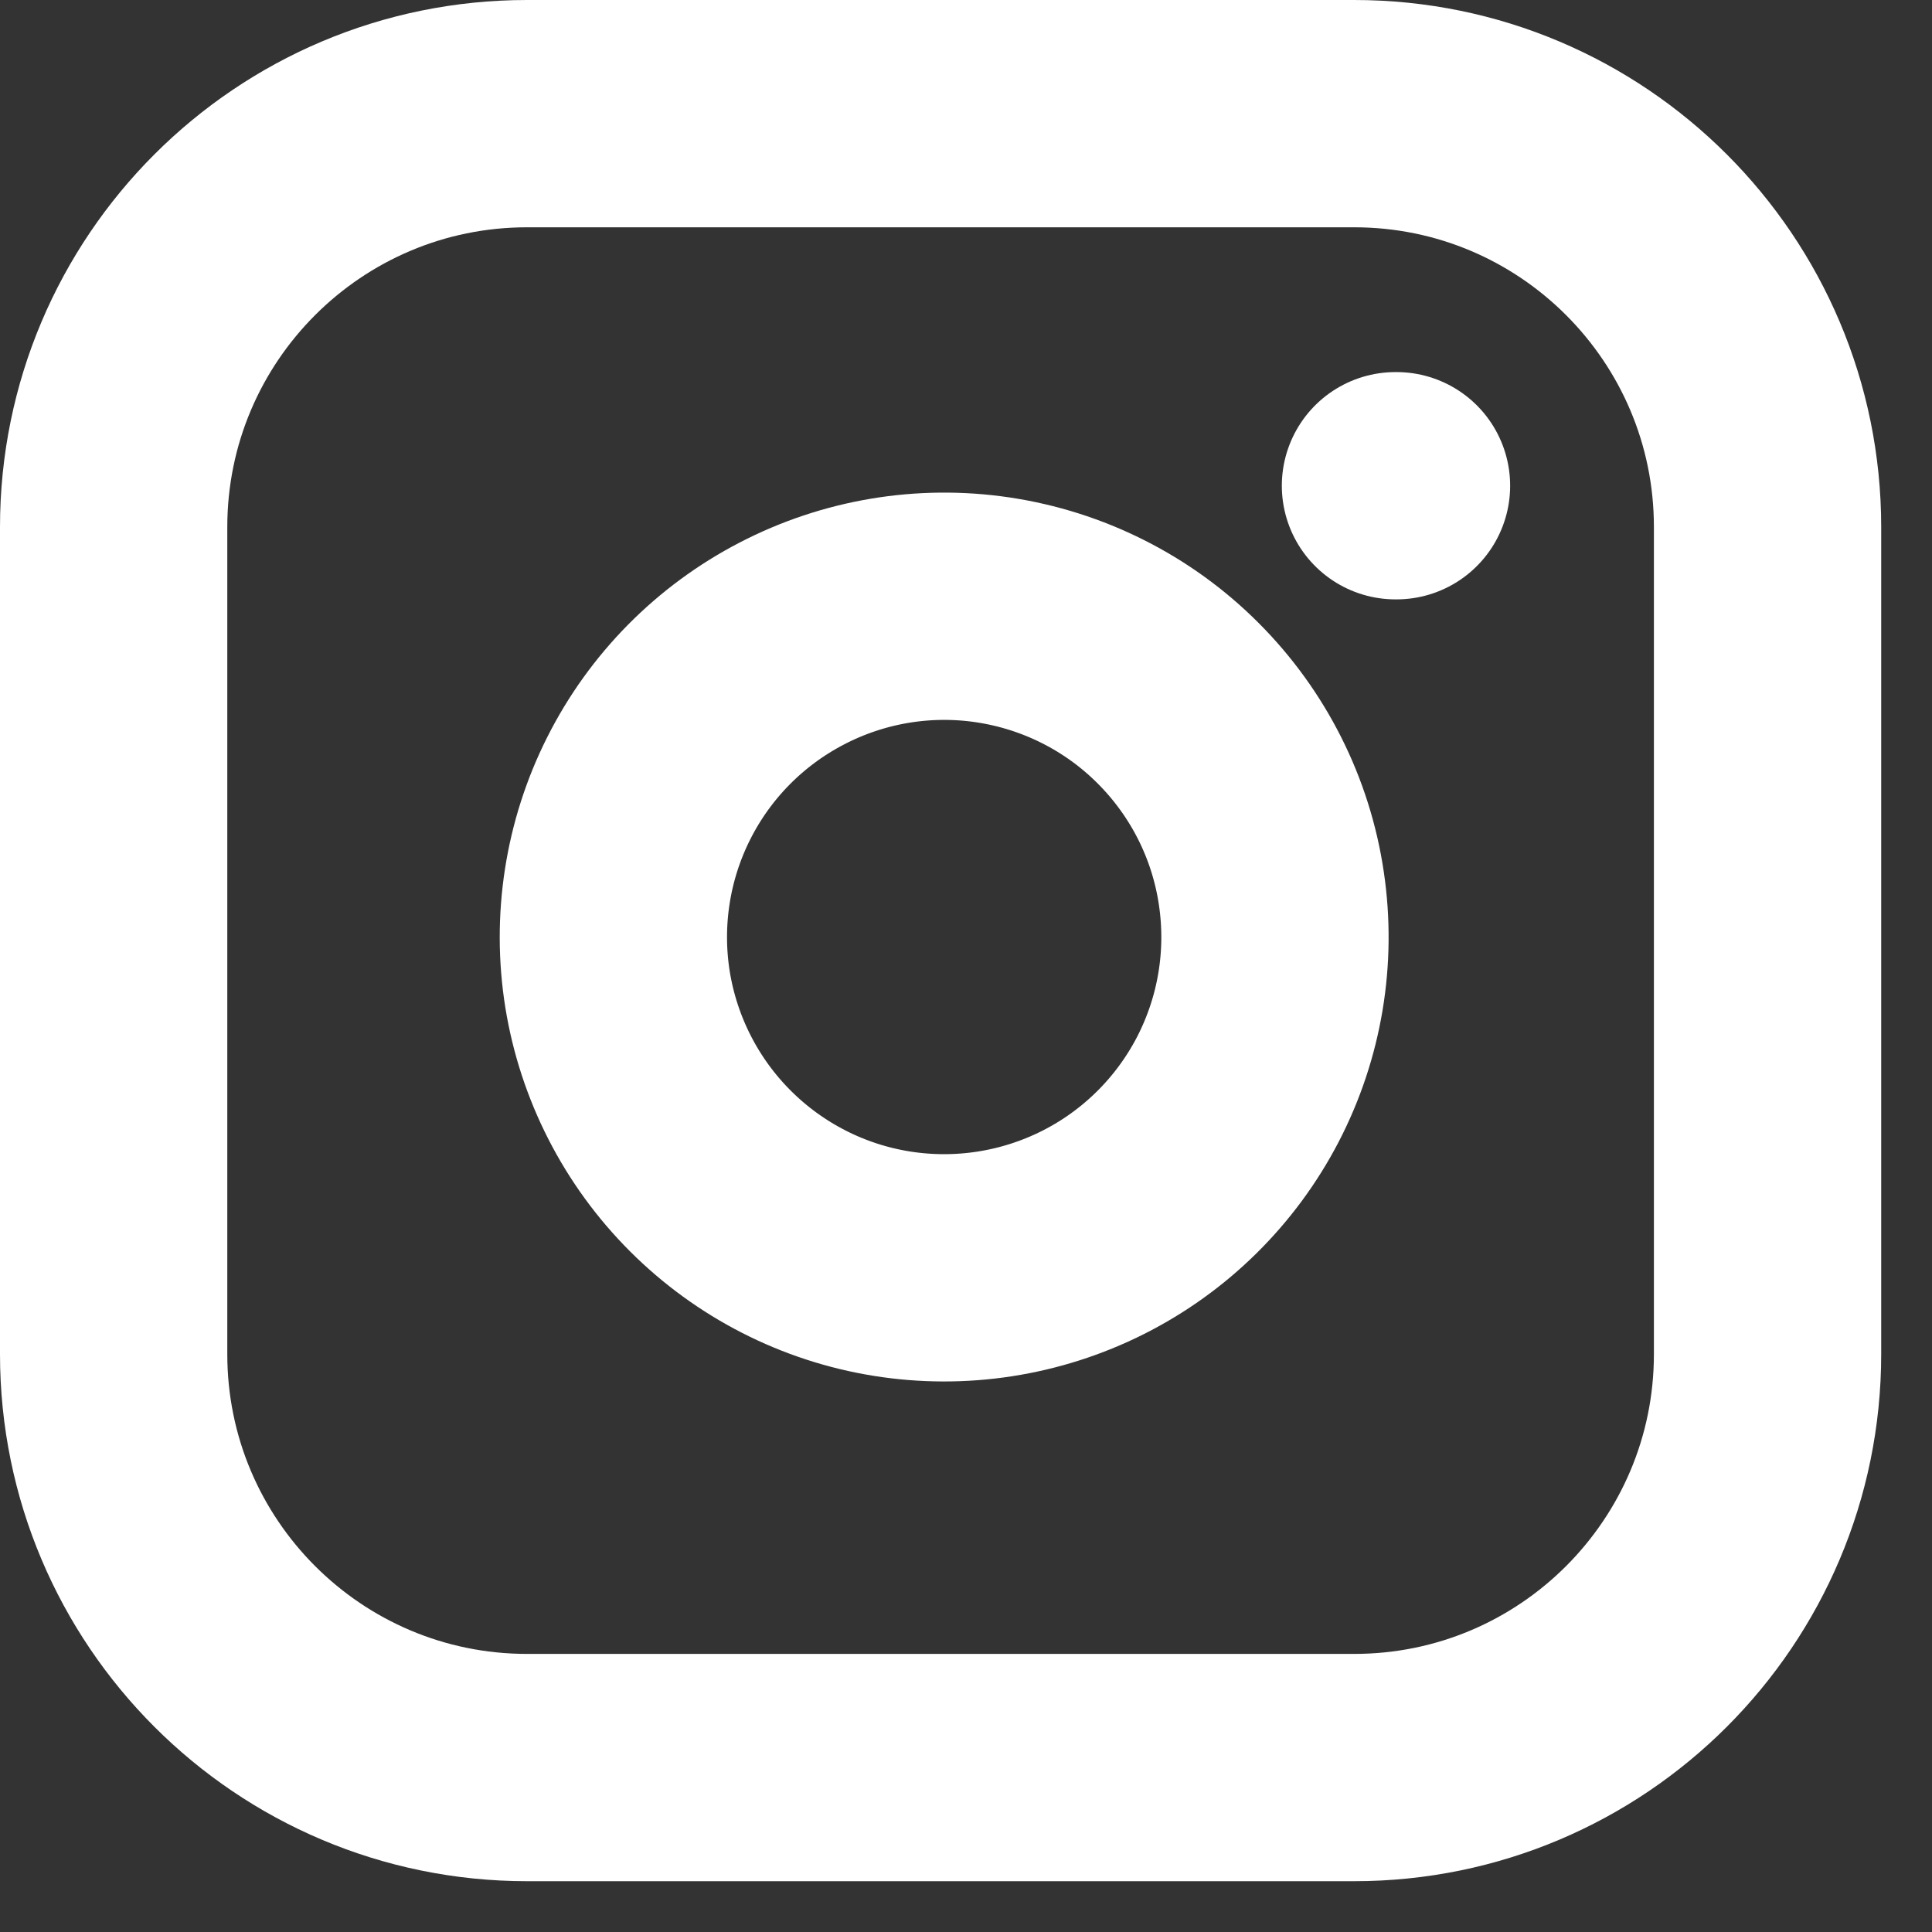
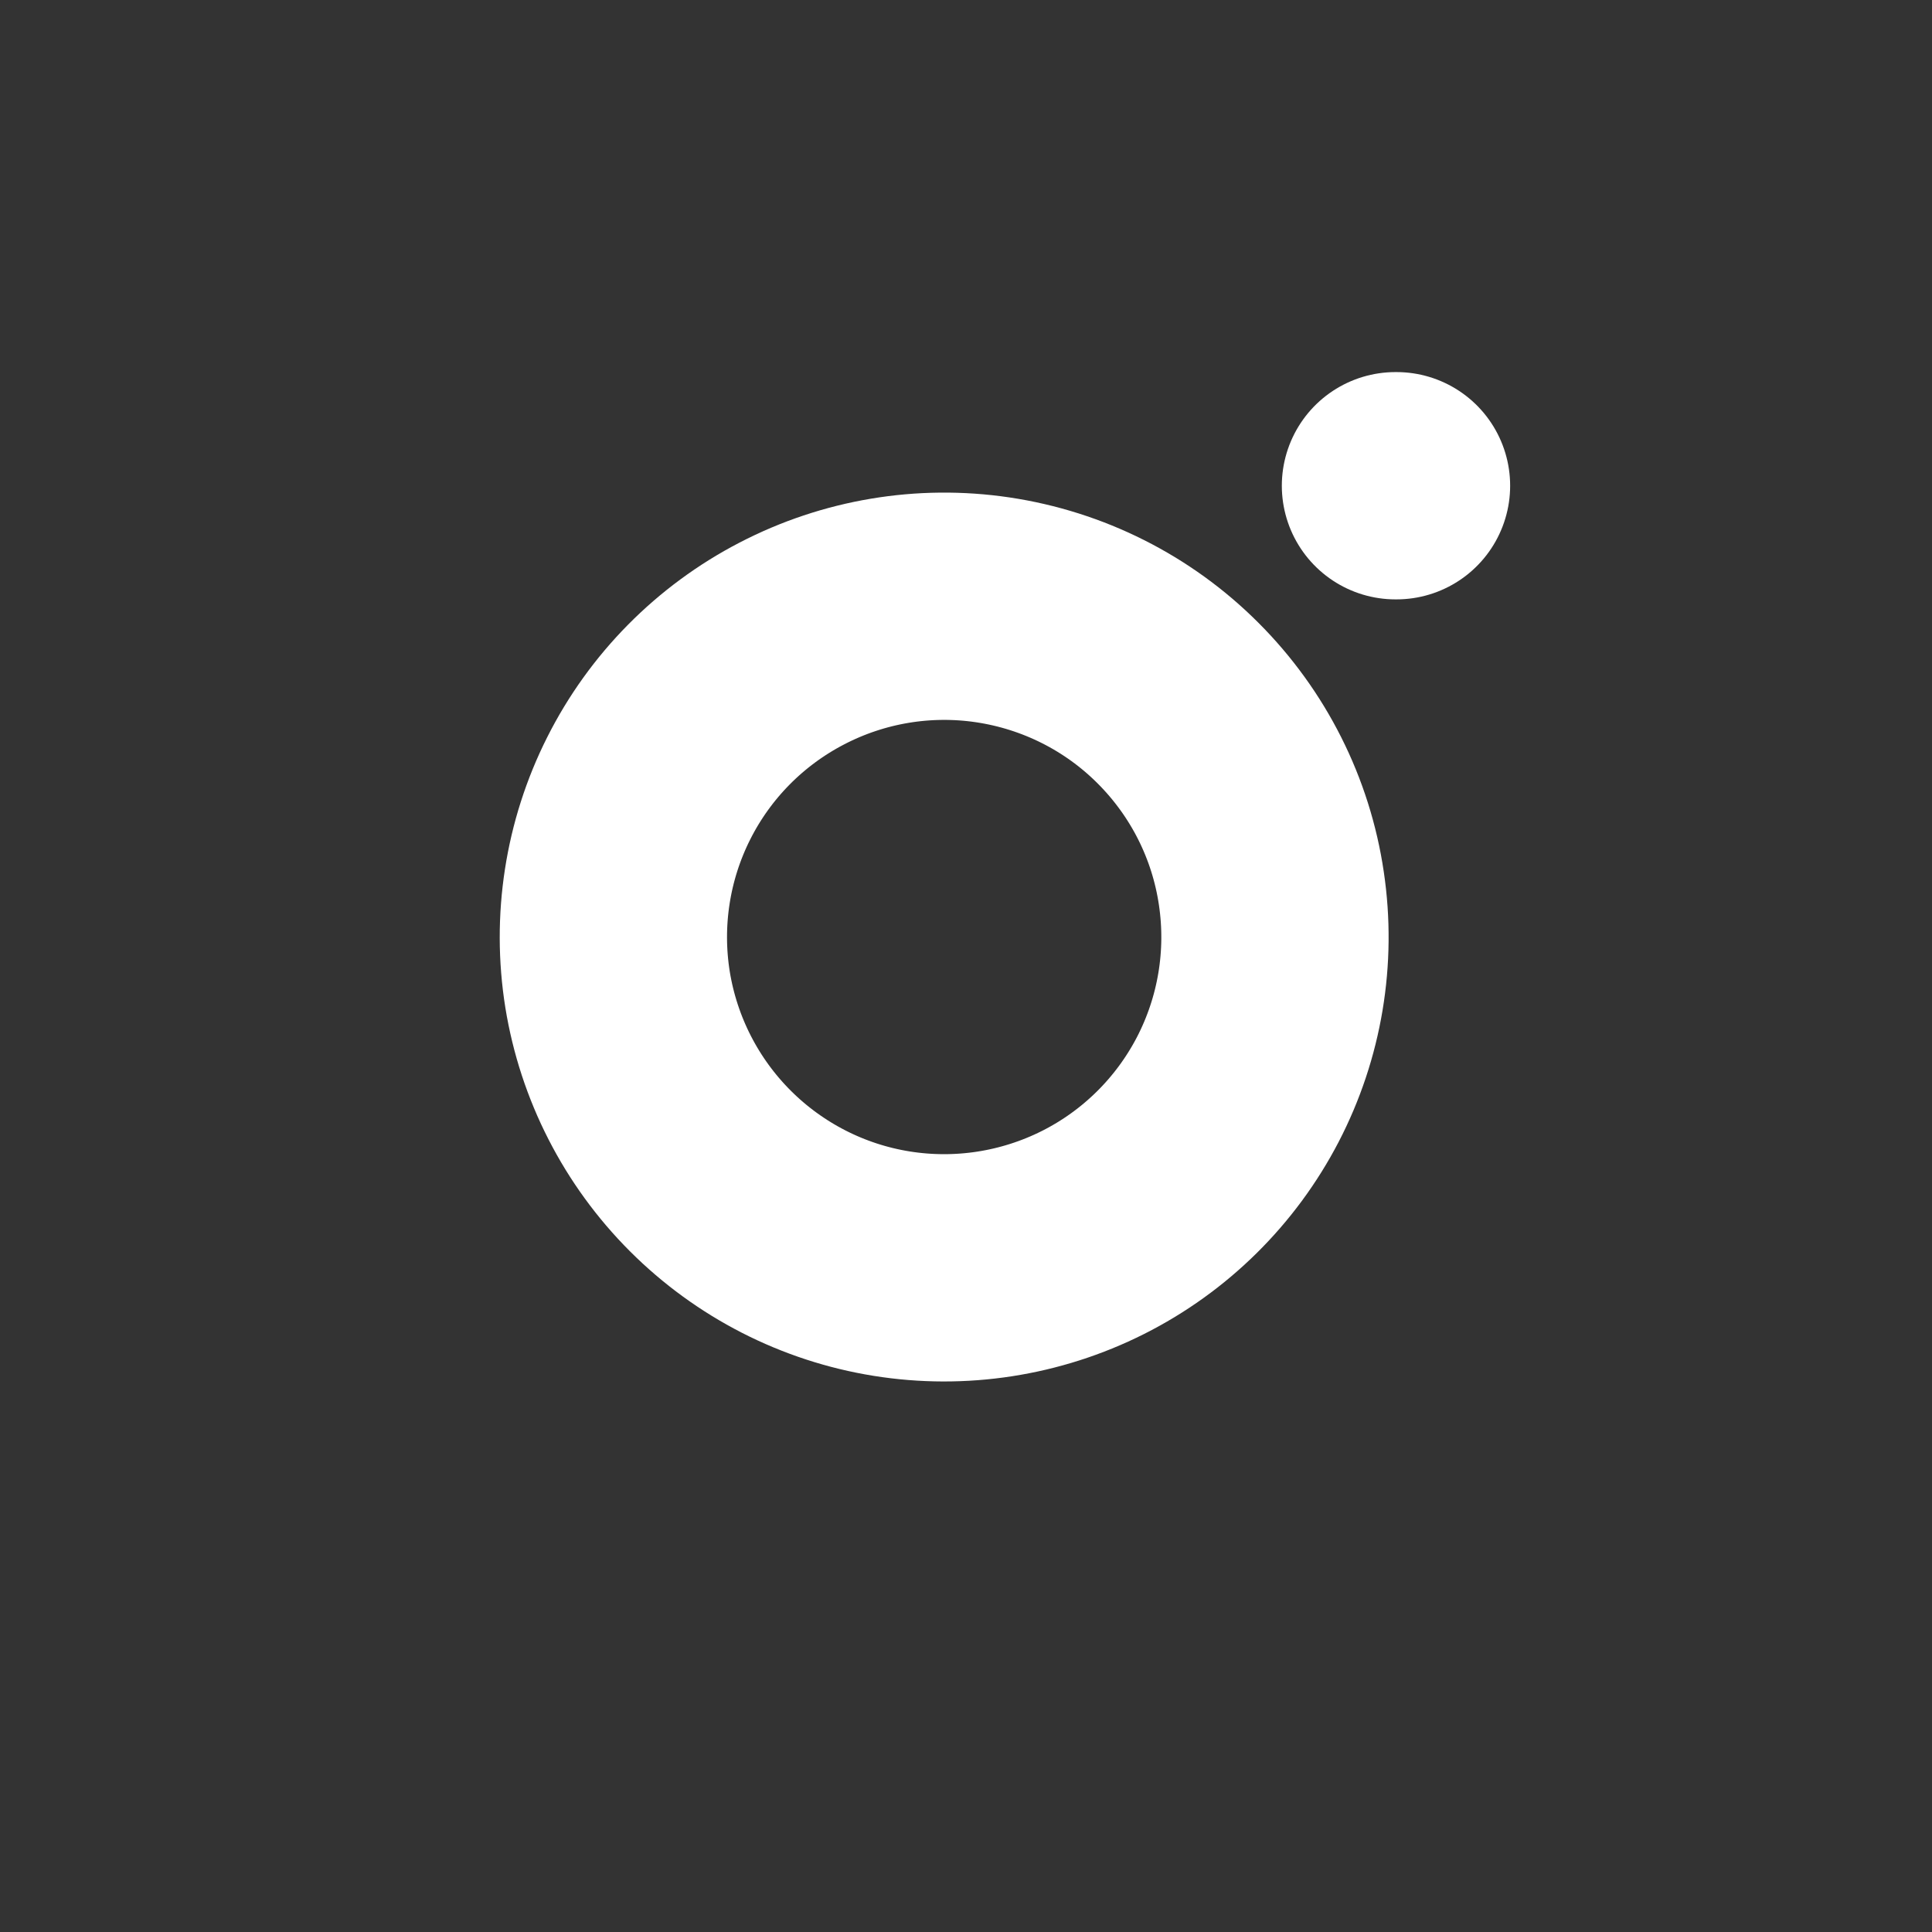
<svg xmlns="http://www.w3.org/2000/svg" width="17" height="17" viewBox="0 0 17 17" fill="none">
  <rect x="0" y="0" width="17" height="17" fill="#333333" stroke="none" />
-   <path d="M11.915 1H4.638C2.629 1 1 2.629 1 4.638V11.915C1 13.924 2.629 15.553 4.638 15.553H11.915C13.924 15.553 15.553 13.924 15.553 11.915V4.638C15.553 2.629 13.924 1 11.915 1Z" stroke="white" stroke-width="2" stroke-linecap="round" stroke-linejoin="round" />
  <path d="M11.187 7.818C11.277 8.424 11.174 9.042 10.892 9.586C10.61 10.129 10.164 10.57 9.617 10.845C9.07 11.12 8.45 11.216 7.846 11.119C7.241 11.022 6.683 10.736 6.25 10.303C5.817 9.87 5.532 9.312 5.434 8.708C5.337 8.103 5.433 7.483 5.708 6.937C5.983 6.39 6.424 5.944 6.968 5.662C7.511 5.38 8.129 5.276 8.735 5.366C9.353 5.458 9.925 5.745 10.366 6.187C10.808 6.629 11.096 7.2 11.187 7.818Z" stroke="white" stroke-width="2" stroke-linecap="round" stroke-linejoin="round" />
  <path d="M12.279 4.274H12.288" stroke="white" stroke-width="2" stroke-linecap="round" stroke-linejoin="round" />
</svg>